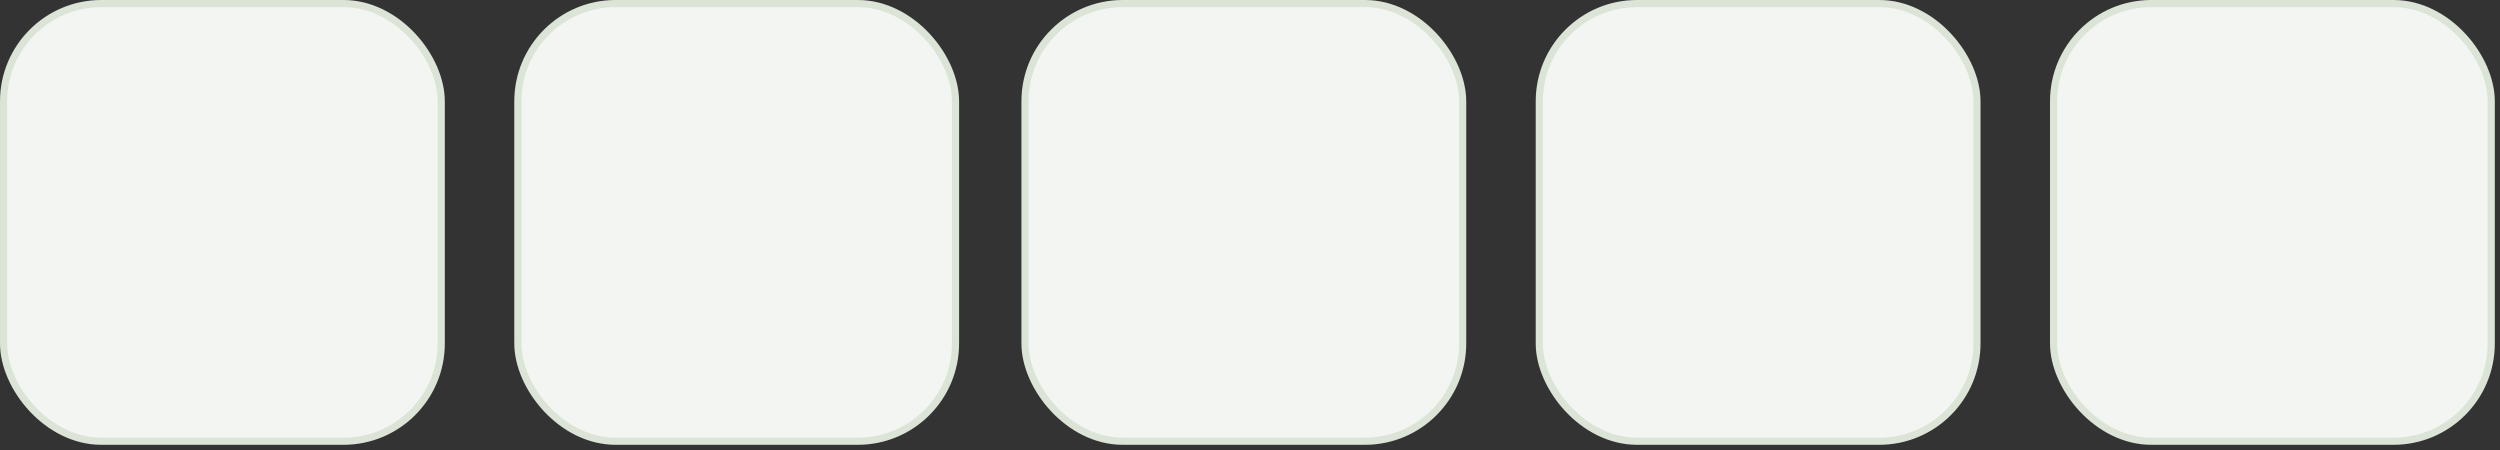
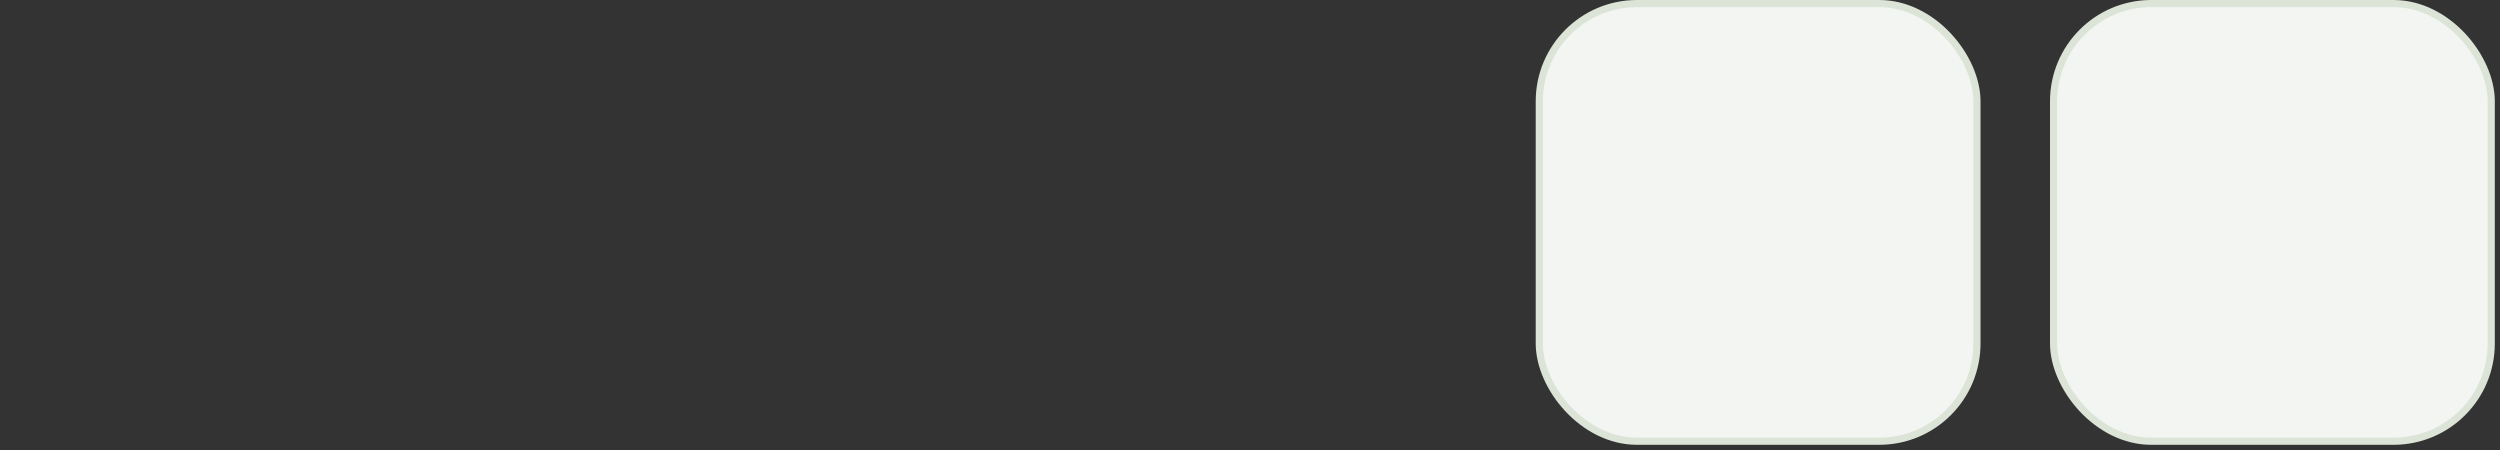
<svg xmlns="http://www.w3.org/2000/svg" width="350" height="63" viewBox="0 0 350 63" fill="none">
  <rect x="0" y="0" width="350" height="63" fill="#333333" stroke="none" />
-   <rect x="0.5" y="0.5" width="61.274" height="61.274" rx="13.683" fill="#F2F5F1" stroke="#DBE4D6" />
-   <rect x="72.5" y="0.5" width="61.274" height="61.274" rx="13.683" fill="#F2F5F1" stroke="#DBE4D6" />
-   <rect x="143.5" y="0.5" width="61.274" height="61.274" rx="13.683" fill="#F2F5F1" stroke="#DBE4D6" />
  <rect x="215.5" y="0.5" width="61.274" height="61.274" rx="13.683" fill="#F2F5F1" stroke="#DBE4D6" />
  <rect x="287.5" y="0.5" width="61.274" height="61.274" rx="13.683" fill="#F2F5F1" stroke="#DBE4D6" />
</svg>